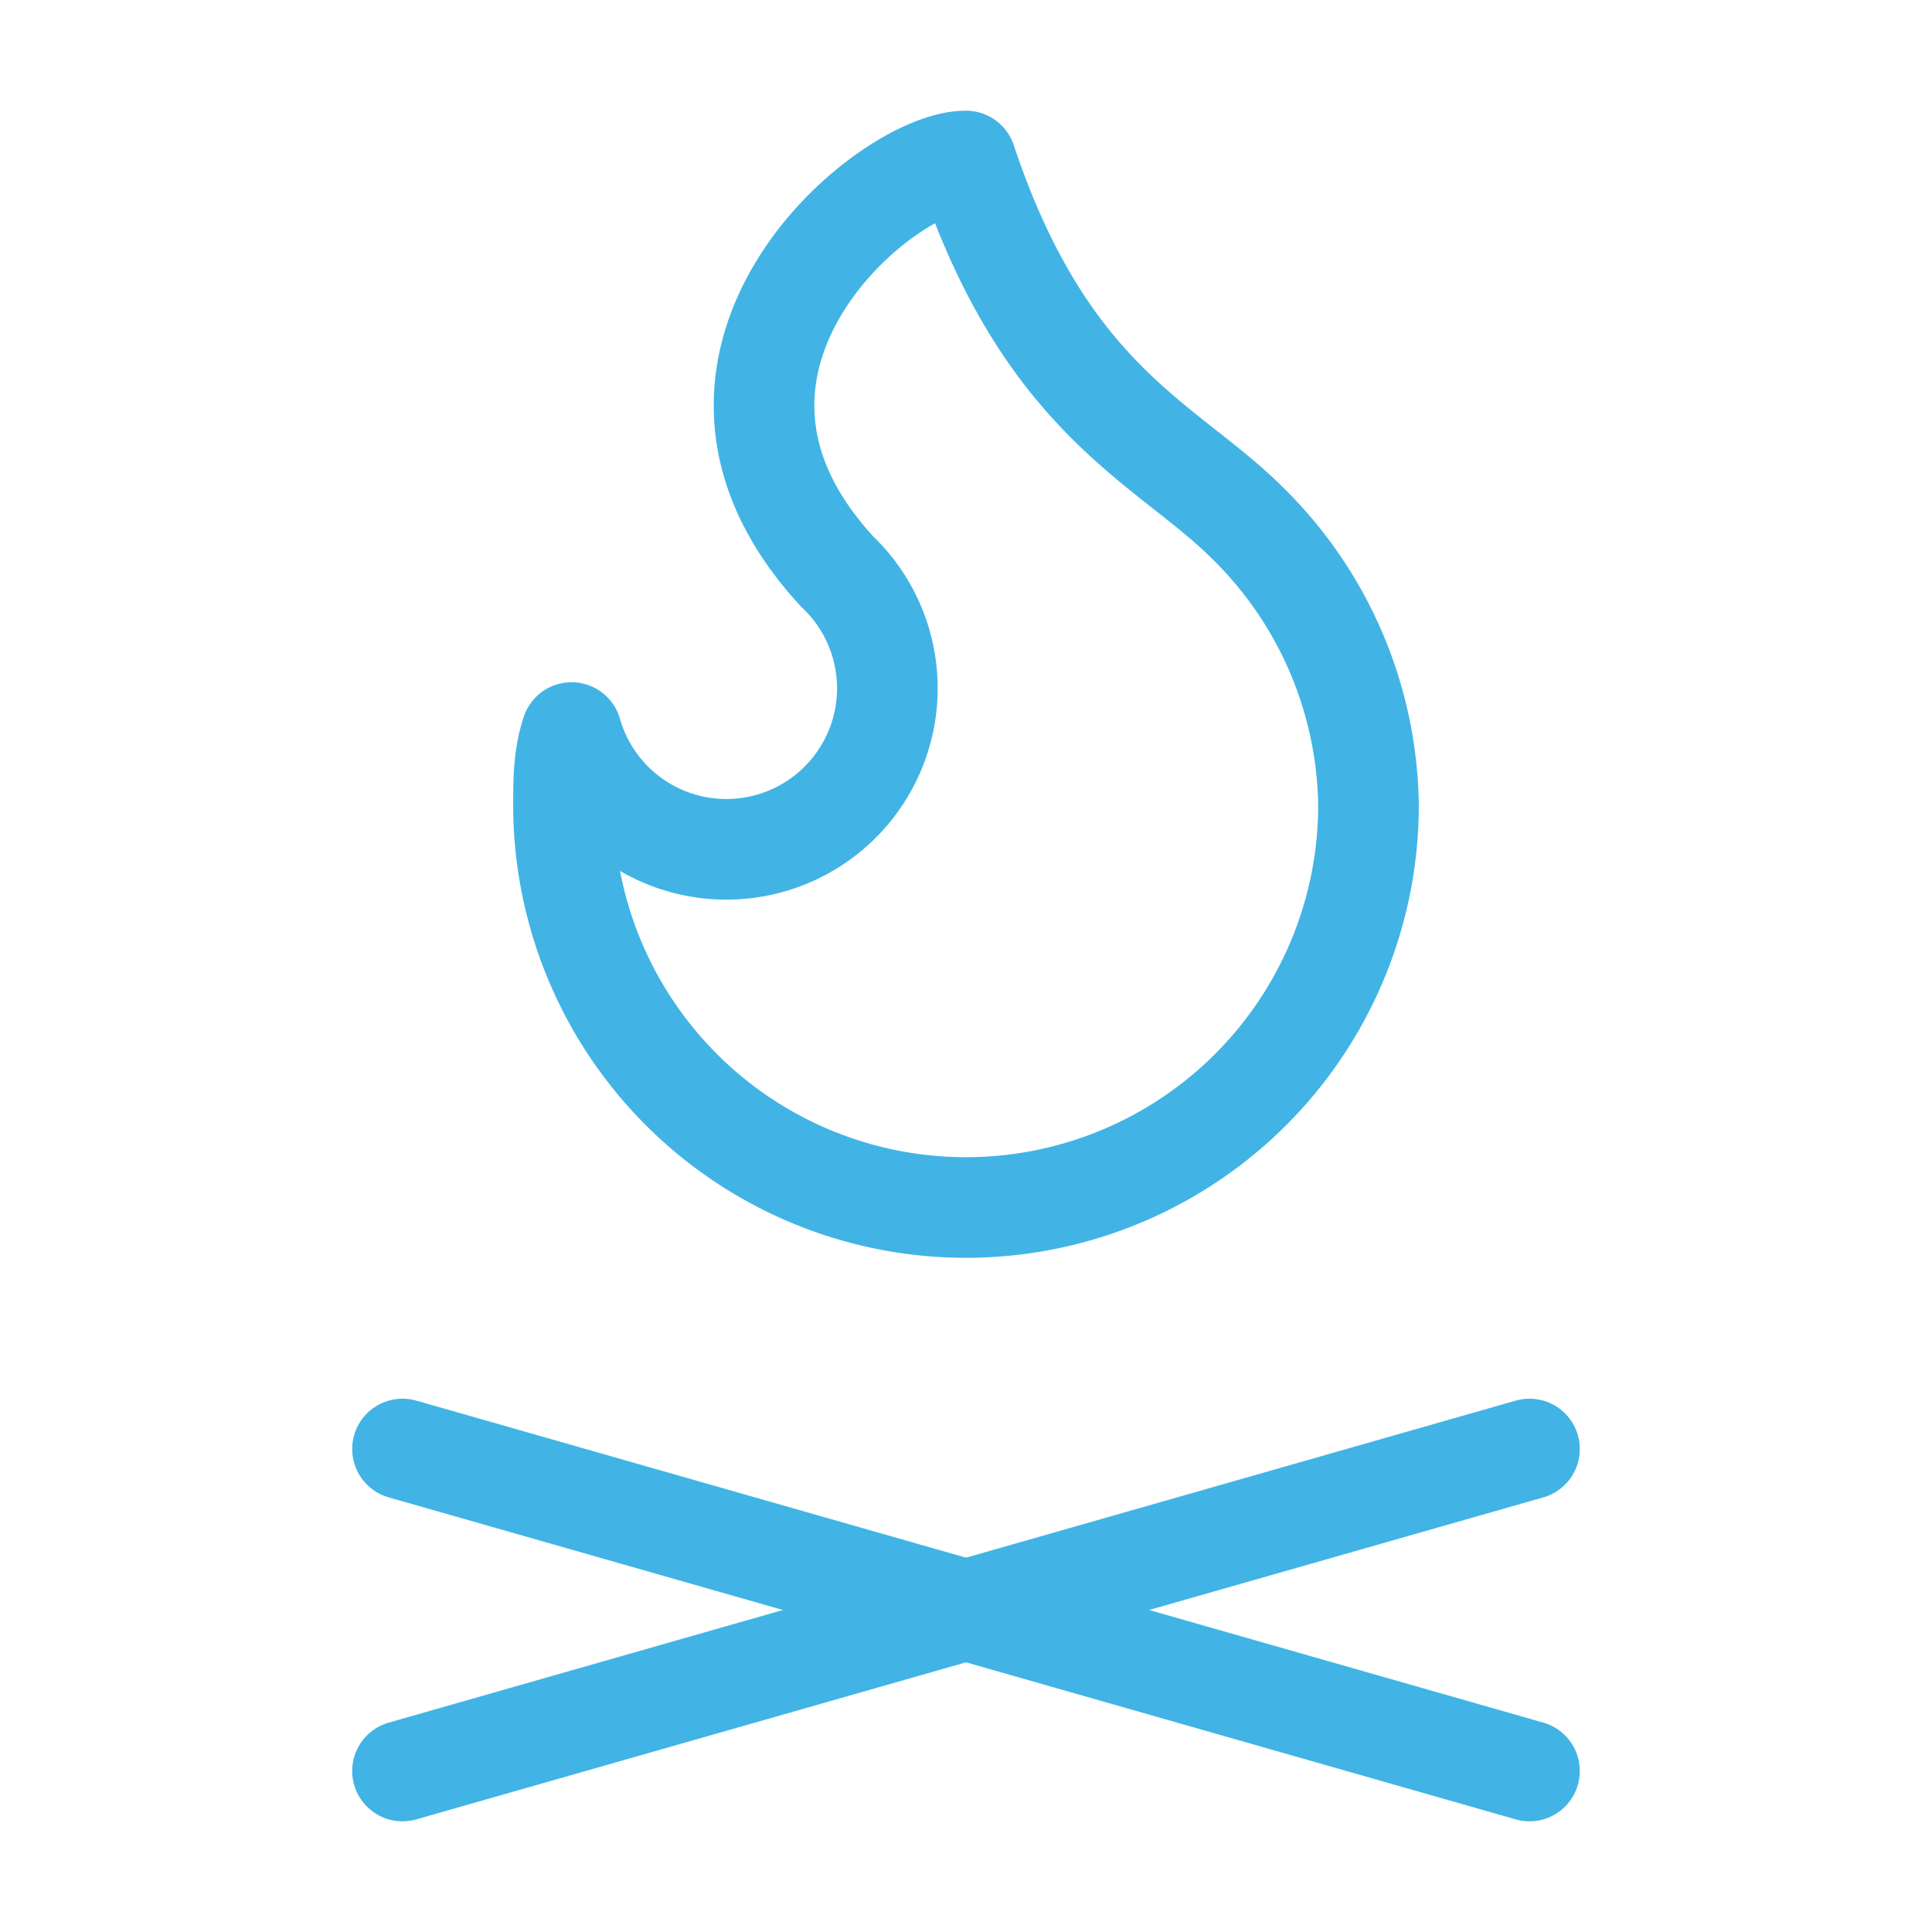
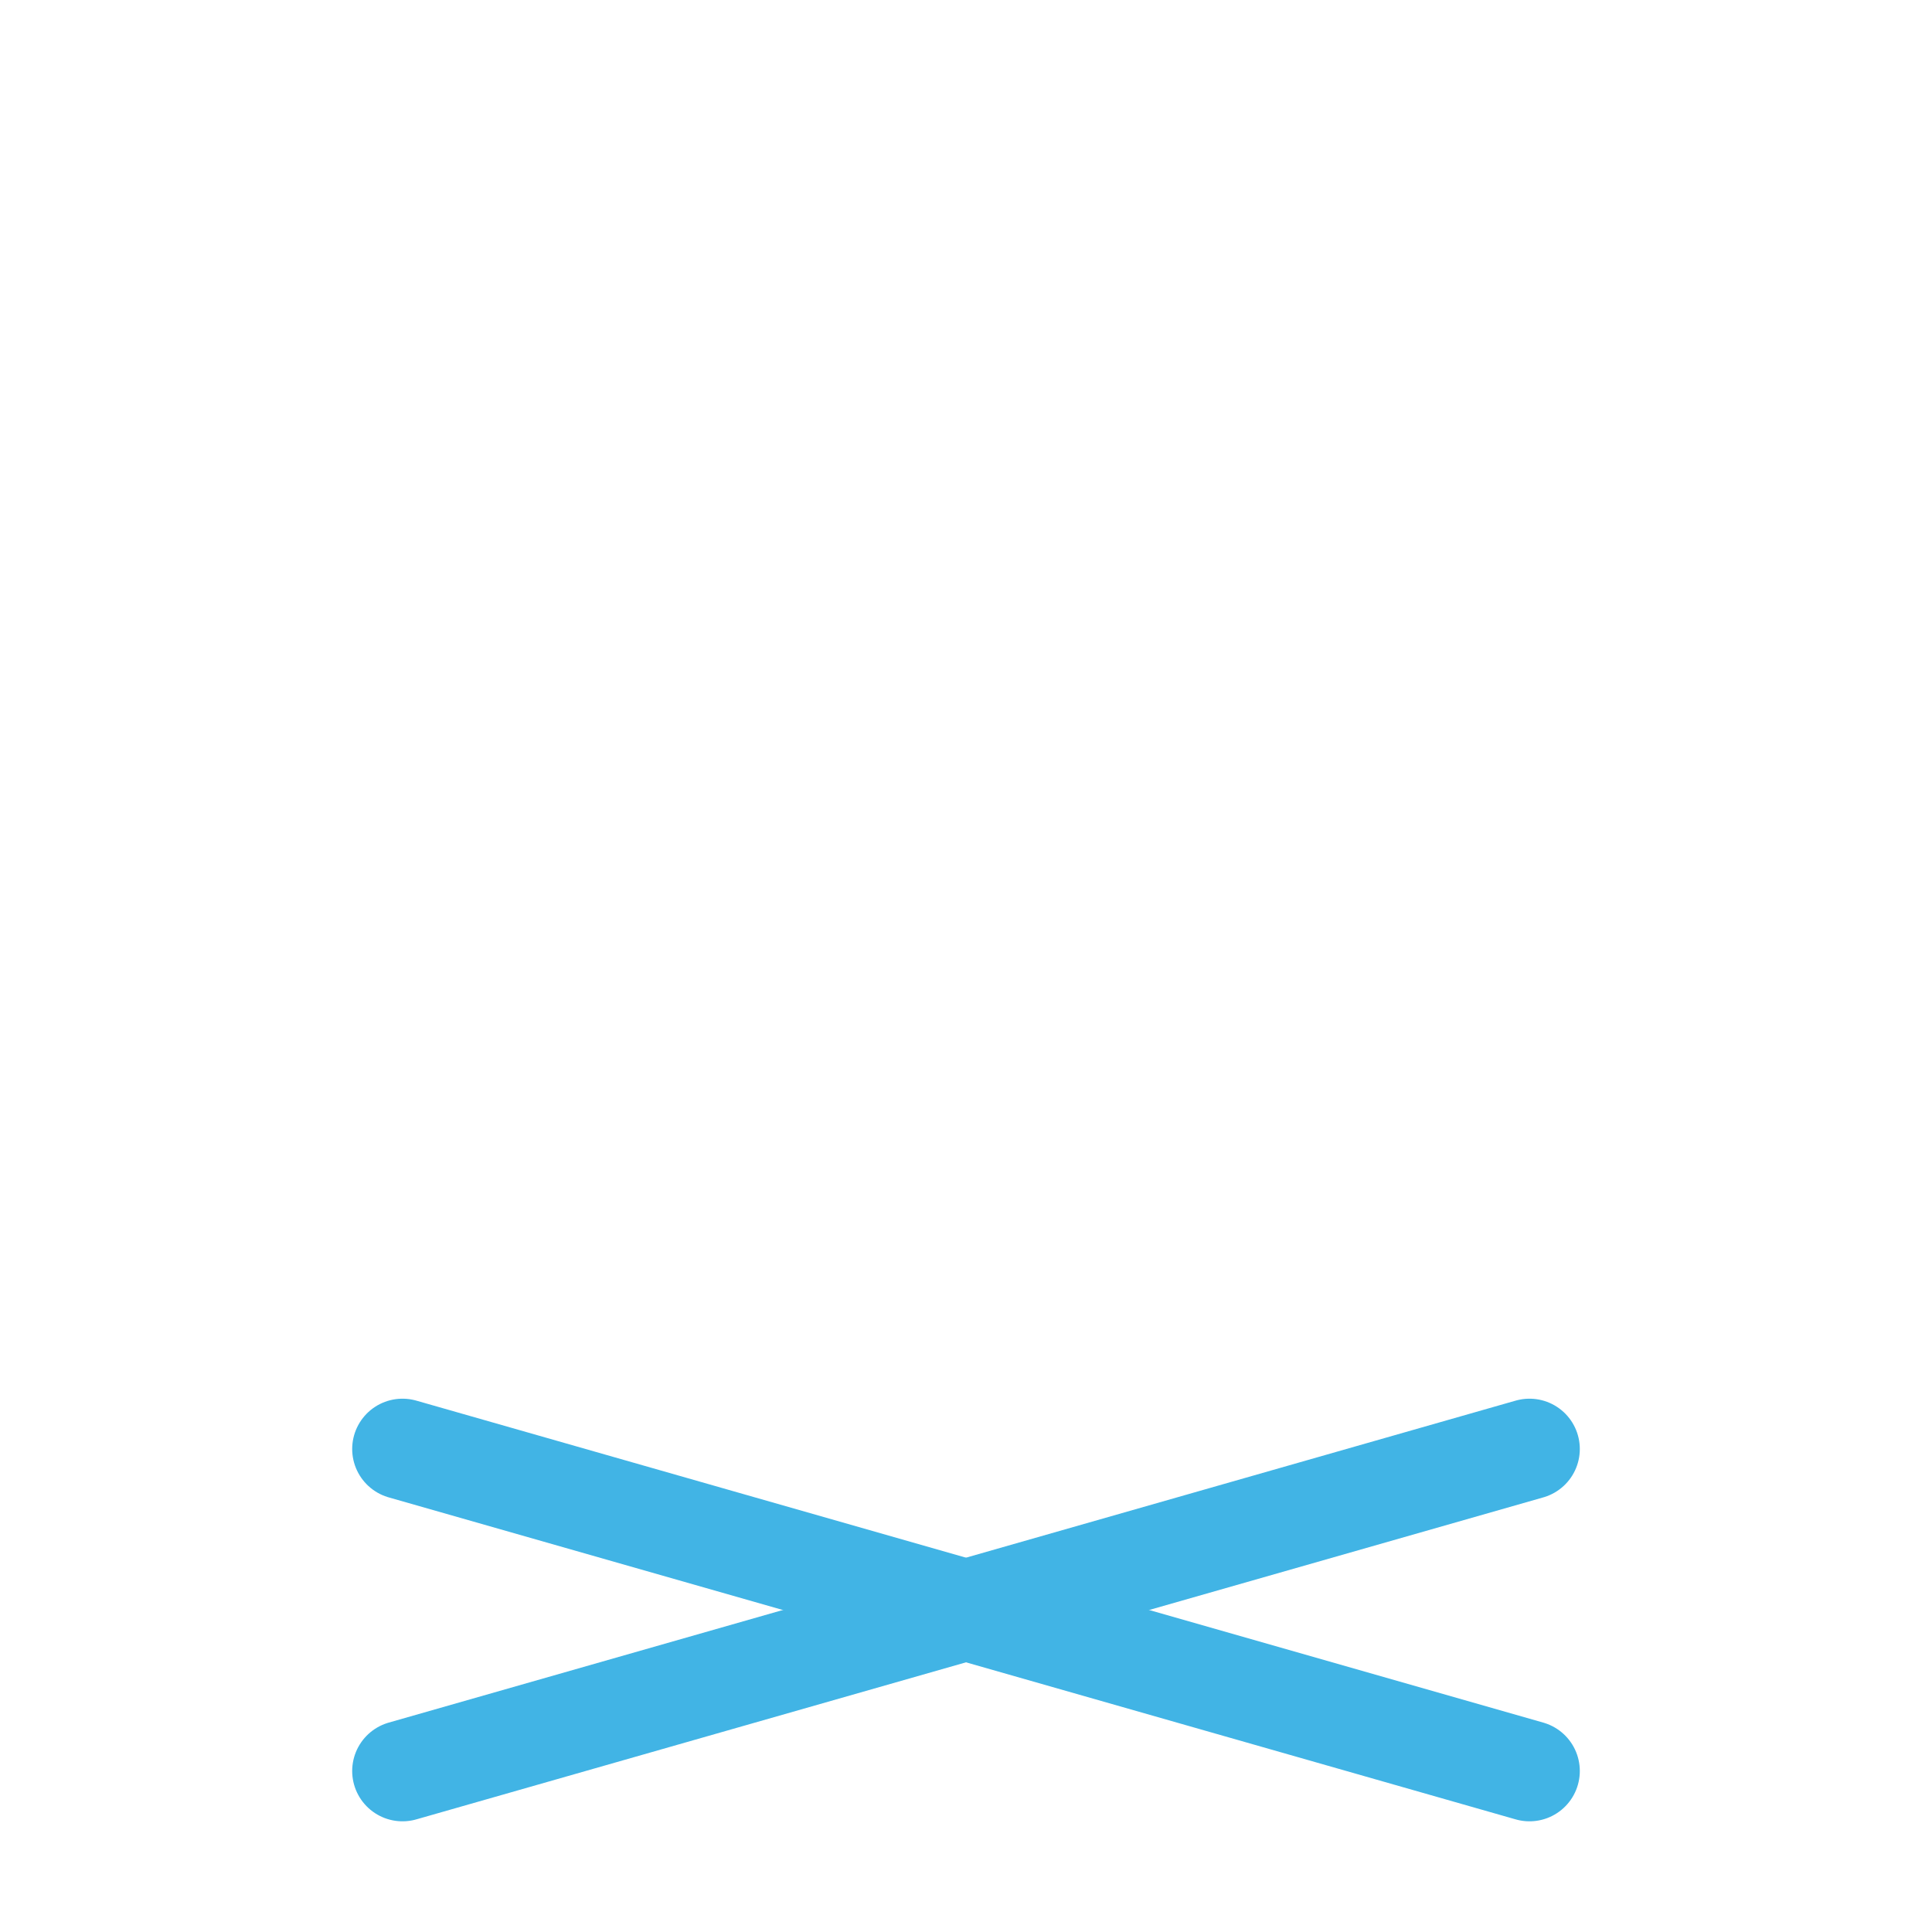
<svg xmlns="http://www.w3.org/2000/svg" width="24" height="24" viewBox="0 0 24 24" fill="none" stroke="rgb(65, 180, 229)" stroke-width="1.25" stroke-linecap="round" stroke-linejoin="round" class="lucide lucide-flame-kindling-icon lucide-flame-kindling">
-   <path d="M12 2c1 3 2.5 3.5 3.5 4.5A5 5 0 0 1 17 10a5 5 0 1 1-10 0c0-.3 0-.6.1-.9a2 2 0 1 0 3.3-2C8 4.5 11 2 12 2Z" />
  <path d="m5 22 14-4" />
  <path d="m5 18 14 4" />
</svg>